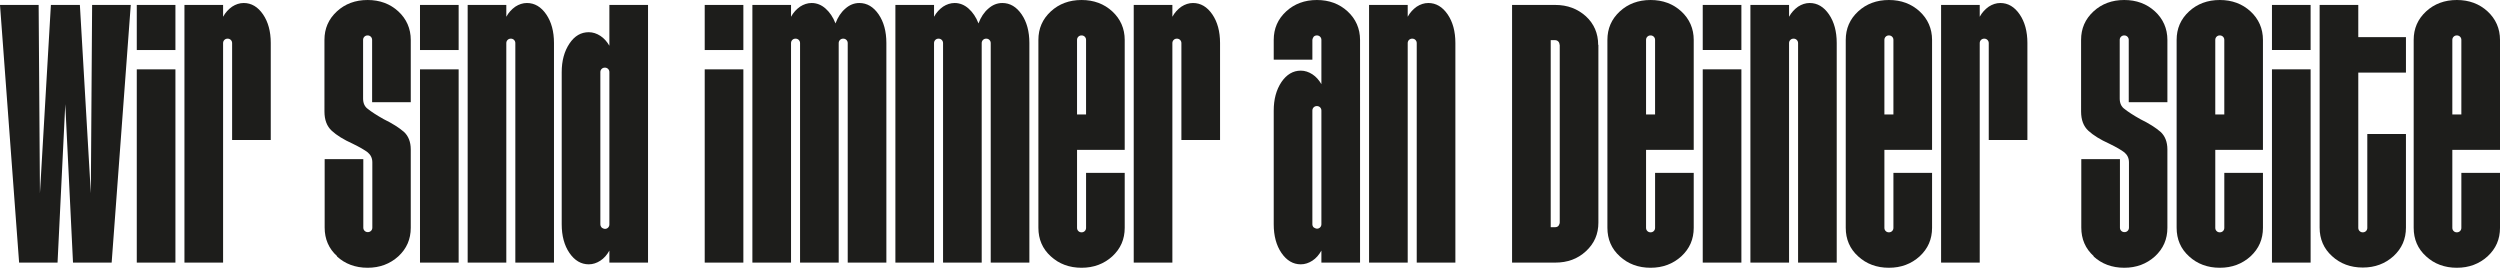
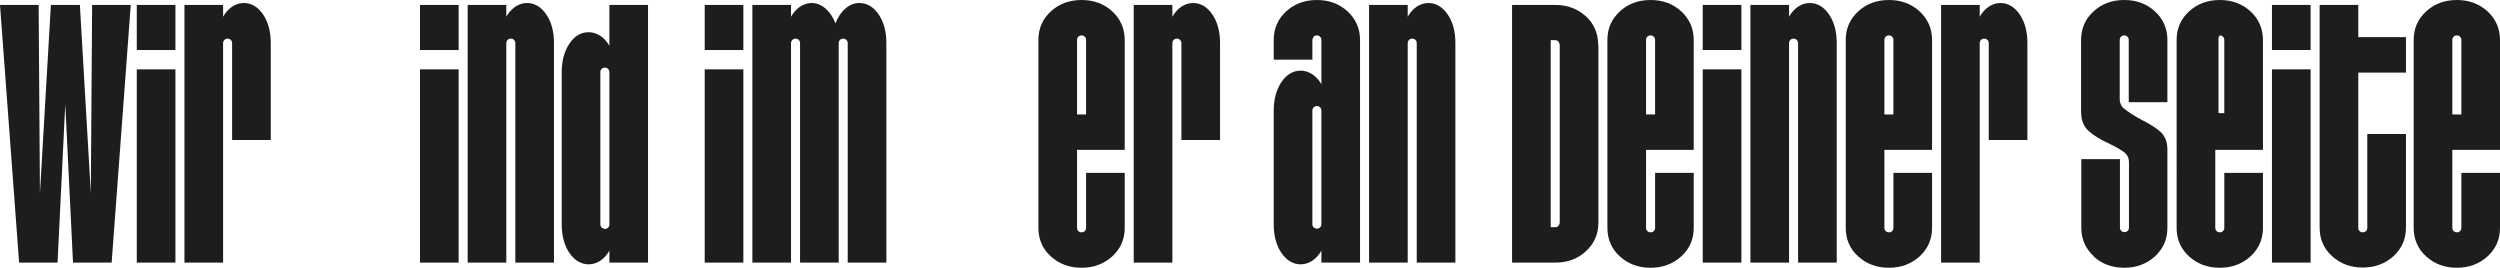
<svg xmlns="http://www.w3.org/2000/svg" id="Ebene_2" viewBox="0 0 116.43 12.47">
  <defs>
    <style>.cls-1{fill:#1d1d1b;}</style>
  </defs>
  <g id="Ebene_1-2">
    <g>
      <path class="cls-1" d="M1.86,9L2.37,.23h1.35l.51,8.77,.06-8.77h1.8l-.89,12h-1.8l-.36-7.38-.36,7.38H.89L0,.23H1.8l.06,8.77Z" />
      <path class="cls-1" d="M8.17,2.33h-1.8V.23h1.8V2.33Zm-1.8,.9h1.8V12.23h-1.8V3.23Z" />
      <path class="cls-1" d="M10.81,.31c.17-.11,.35-.17,.54-.17,.36,0,.66,.18,.9,.53,.24,.35,.36,.8,.36,1.33V6.52h-1.8V2.01c0-.06-.02-.11-.06-.15-.04-.04-.09-.06-.15-.06s-.11,.02-.15,.06c-.04,.04-.06,.09-.06,.15V12.23h-1.8V.23h1.8V.78c.11-.2,.25-.35,.42-.47Z" />
-       <path class="cls-1" d="M15.7,11.93c-.39-.35-.58-.8-.58-1.33v-3.19h1.8v3.19c0,.06,.02,.11,.06,.15,.04,.04,.09,.06,.15,.06s.11-.02,.15-.06c.04-.04,.06-.09,.06-.15v-3.04c0-.19-.07-.34-.21-.46-.14-.11-.38-.25-.71-.41-.42-.19-.74-.39-.97-.6-.23-.21-.34-.51-.34-.9V1.86c0-.53,.19-.97,.58-1.33,.38-.35,.86-.53,1.43-.53s1.05,.18,1.43,.53c.38,.35,.58,.8,.58,1.33v2.9h-1.8V1.86c0-.06-.02-.11-.06-.15-.04-.04-.09-.06-.15-.06s-.11,.02-.15,.06c-.04,.04-.06,.09-.06,.15v2.73c0,.21,.07,.38,.23,.49,.15,.12,.39,.28,.73,.47,.41,.2,.72,.4,.94,.59,.21,.19,.32,.47,.32,.82v3.65c0,.53-.19,.97-.58,1.33-.39,.35-.86,.53-1.43,.53s-1.05-.18-1.43-.53Z" />
      <path class="cls-1" d="M21.36,2.33h-1.8V.23h1.8V2.33Zm-1.8,.9h1.8V12.23h-1.8V3.23Z" />
      <path class="cls-1" d="M24,.31c.17-.11,.35-.17,.54-.17,.36,0,.66,.18,.9,.53,.24,.35,.36,.8,.36,1.33V12.23h-1.8V2.01c0-.06-.02-.11-.06-.15-.04-.04-.09-.06-.15-.06s-.11,.02-.15,.06c-.04,.04-.06,.09-.06,.15V12.23h-1.8V.23h1.8V.78c.11-.2,.25-.35,.42-.47Z" />
      <path class="cls-1" d="M28.38,12.23v-.56c-.11,.2-.25,.36-.42,.47-.17,.11-.35,.17-.54,.17-.36,0-.66-.18-.9-.53s-.36-.8-.36-1.33V3.36c0-.53,.12-.97,.36-1.33s.54-.53,.9-.53c.19,0,.37,.06,.54,.17,.17,.11,.31,.27,.42,.46V.23h1.8V12.23h-1.8Zm-.36-1.63s.09,.06,.15,.06,.11-.02,.15-.06c.04-.04,.06-.09,.06-.15V3.36c0-.06-.02-.11-.06-.15-.04-.04-.09-.06-.15-.06s-.11,.02-.15,.06c-.04,.04-.06,.09-.06,.15v7.08c0,.06,.02,.11,.06,.15Z" />
      <path class="cls-1" d="M34.62,2.33h-1.8V.23h1.8V2.33Zm-1.8,.9h1.8V12.23h-1.8V3.23Z" />
      <path class="cls-1" d="M37.26,.31c.17-.11,.35-.17,.54-.17,.24,0,.46,.09,.65,.26,.19,.17,.35,.4,.46,.69,.11-.29,.26-.52,.46-.69,.19-.17,.41-.26,.65-.26,.36,0,.66,.18,.9,.53s.36,.8,.36,1.33V12.23h-1.8V2.01c0-.06-.02-.11-.06-.15-.04-.04-.09-.06-.15-.06s-.11,.02-.15,.06c-.04,.04-.06,.09-.06,.15V12.23h-1.8V2.01c0-.06-.02-.11-.06-.15-.04-.04-.09-.06-.15-.06s-.11,.02-.15,.06c-.04,.04-.06,.09-.06,.15V12.23h-1.8V.23h1.8V.78c.11-.2,.25-.35,.42-.47Z" />
-       <path class="cls-1" d="M43.92,.31c.17-.11,.35-.17,.54-.17,.24,0,.46,.09,.65,.26,.19,.17,.35,.4,.46,.69,.11-.29,.26-.52,.46-.69,.19-.17,.41-.26,.65-.26,.36,0,.66,.18,.9,.53s.36,.8,.36,1.33V12.23h-1.8V2.01c0-.06-.02-.11-.06-.15-.04-.04-.09-.06-.15-.06s-.11,.02-.15,.06c-.04,.04-.06,.09-.06,.15V12.23h-1.8V2.01c0-.06-.02-.11-.06-.15-.04-.04-.09-.06-.15-.06s-.11,.02-.15,.06c-.04,.04-.06,.09-.06,.15V12.23h-1.8V.23h1.8V.78c.11-.2,.25-.35,.42-.47Z" />
      <path class="cls-1" d="M48.94,.53c.38-.35,.86-.53,1.43-.53s1.05,.18,1.43,.53c.38,.35,.58,.8,.58,1.33V6.98h-2.22v3.63c0,.06,.02,.11,.06,.15,.04,.04,.09,.06,.15,.06s.11-.02,.15-.06c.04-.04,.06-.09,.06-.15v-2.56h1.8v2.56c0,.53-.19,.97-.58,1.33-.39,.35-.86,.53-1.43,.53s-1.05-.18-1.43-.53c-.39-.35-.58-.8-.58-1.33V1.86c0-.53,.19-.97,.58-1.33Zm1.64,4.79V1.86c0-.06-.02-.11-.06-.15-.04-.04-.09-.06-.15-.06s-.11,.02-.15,.06c-.04,.04-.06,.09-.06,.15v3.47h.42Z" />
      <path class="cls-1" d="M55.02,.31c.17-.11,.35-.17,.54-.17,.36,0,.66,.18,.9,.53,.24,.35,.36,.8,.36,1.33V6.52h-1.8V2.01c0-.06-.02-.11-.06-.15-.04-.04-.09-.06-.15-.06s-.11,.02-.15,.06c-.04,.04-.06,.09-.06,.15V12.23h-1.8V.23h1.8V.78c.11-.2,.25-.35,.42-.47Z" />
      <path class="cls-1" d="M61.18,1.71s-.06,.09-.06,.15v.92h-1.8v-.92c0-.53,.19-.97,.58-1.33,.38-.35,.86-.53,1.43-.53s1.05,.18,1.43,.53c.38,.35,.58,.8,.58,1.33V12.23h-1.8v-.56c-.11,.2-.25,.36-.42,.47-.17,.11-.35,.17-.54,.17-.36,0-.66-.18-.9-.53s-.36-.8-.36-1.33V5.15c0-.53,.12-.97,.36-1.33,.24-.35,.54-.53,.9-.53,.19,0,.37,.06,.54,.17,.17,.11,.31,.27,.42,.46V1.86c0-.06-.02-.11-.06-.15-.04-.04-.09-.06-.15-.06s-.11,.02-.15,.06Zm0,8.88s.09,.06,.15,.06,.11-.02,.15-.06c.04-.04,.06-.09,.06-.15V5.15c0-.06-.02-.11-.06-.15-.04-.04-.09-.06-.15-.06s-.11,.02-.15,.06c-.04,.04-.06,.09-.06,.15v5.29c0,.06,.02,.11,.06,.15Z" />
      <path class="cls-1" d="M65.98,.31c.17-.11,.35-.17,.54-.17,.36,0,.66,.18,.9,.53,.24,.35,.36,.8,.36,1.33V12.23h-1.8V2.01c0-.06-.02-.11-.06-.15-.04-.04-.09-.06-.15-.06s-.11,.02-.15,.06c-.04,.04-.06,.09-.06,.15V12.23h-1.8V.23h1.8V.78c.11-.2,.25-.35,.42-.47Z" />
      <path class="cls-1" d="M70.42,.23h2.01c.57,0,1.04,.18,1.43,.53,.38,.35,.57,.8,.57,1.33h.01V10.37c0,.53-.19,.97-.58,1.33-.39,.36-.86,.53-1.43,.53h-2.01V.23Zm2.16,10.29s.06-.09,.06-.15V2.08h-.01c0-.06-.02-.11-.06-.15-.04-.04-.09-.06-.15-.06h-.2V10.58h.21c.06,0,.11-.02,.15-.06Z" />
      <path class="cls-1" d="M75.44,.53c.38-.35,.86-.53,1.43-.53s1.05,.18,1.43,.53c.38,.35,.58,.8,.58,1.33V6.98h-2.22v3.63c0,.06,.02,.11,.06,.15,.04,.04,.09,.06,.15,.06s.11-.02,.15-.06c.04-.04,.06-.09,.06-.15v-2.56h1.8v2.56c0,.53-.19,.97-.58,1.33-.39,.35-.86,.53-1.43,.53s-1.05-.18-1.43-.53c-.39-.35-.58-.8-.58-1.33V1.86c0-.53,.19-.97,.58-1.33Zm1.64,4.79V1.86c0-.06-.02-.11-.06-.15-.04-.04-.09-.06-.15-.06s-.11,.02-.15,.06c-.04,.04-.06,.09-.06,.15v3.47h.42Z" />
      <path class="cls-1" d="M81.1,2.33h-1.8V.23h1.8V2.33Zm-1.8,.9h1.8V12.23h-1.8V3.23Z" />
      <path class="cls-1" d="M83.74,.31c.17-.11,.35-.17,.54-.17,.36,0,.66,.18,.9,.53,.24,.35,.36,.8,.36,1.33V12.23h-1.8V2.01c0-.06-.02-.11-.06-.15-.04-.04-.09-.06-.15-.06s-.11,.02-.15,.06c-.04,.04-.06,.09-.06,.15V12.23h-1.8V.23h1.8V.78c.11-.2,.25-.35,.42-.47Z" />
      <path class="cls-1" d="M86.54,.53c.38-.35,.86-.53,1.43-.53s1.05,.18,1.43,.53c.38,.35,.58,.8,.58,1.33V6.98h-2.22v3.63c0,.06,.02,.11,.06,.15,.04,.04,.09,.06,.15,.06s.11-.02,.15-.06c.04-.04,.06-.09,.06-.15v-2.56h1.8v2.56c0,.53-.19,.97-.58,1.33-.39,.35-.86,.53-1.43,.53s-1.05-.18-1.43-.53c-.39-.35-.58-.8-.58-1.33V1.86c0-.53,.19-.97,.58-1.33Zm1.64,4.79V1.86c0-.06-.02-.11-.06-.15-.04-.04-.09-.06-.15-.06s-.11,.02-.15,.06c-.04,.04-.06,.09-.06,.15v3.47h.42Z" />
      <path class="cls-1" d="M92.62,.31c.17-.11,.35-.17,.54-.17,.36,0,.66,.18,.9,.53,.24,.35,.36,.8,.36,1.33V6.52h-1.8V2.01c0-.06-.02-.11-.06-.15-.04-.04-.09-.06-.15-.06s-.11,.02-.15,.06c-.04,.04-.06,.09-.06,.15V12.23h-1.8V.23h1.8V.78c.11-.2,.25-.35,.42-.47Z" />
      <path class="cls-1" d="M97.51,11.93c-.39-.35-.58-.8-.58-1.33v-3.19h1.8v3.19c0,.06,.02,.11,.06,.15,.04,.04,.09,.06,.15,.06s.11-.02,.15-.06c.04-.04,.06-.09,.06-.15v-3.04c0-.19-.07-.34-.21-.46-.14-.11-.38-.25-.71-.41-.42-.19-.74-.39-.97-.6-.23-.21-.34-.51-.34-.9V1.86c0-.53,.19-.97,.58-1.33,.38-.35,.86-.53,1.43-.53s1.05,.18,1.43,.53c.38,.35,.58,.8,.58,1.33v2.9h-1.8V1.86c0-.06-.02-.11-.06-.15-.04-.04-.09-.06-.15-.06s-.11,.02-.15,.06c-.04,.04-.06,.09-.06,.15v2.73c0,.21,.07,.38,.23,.49,.15,.12,.39,.28,.73,.47,.41,.2,.72,.4,.94,.59,.21,.19,.32,.47,.32,.82v3.65c0,.53-.19,.97-.58,1.33-.39,.35-.86,.53-1.43,.53s-1.05-.18-1.43-.53Z" />
-       <path class="cls-1" d="M101.95,.53c.38-.35,.86-.53,1.43-.53s1.05,.18,1.43,.53c.38,.35,.58,.8,.58,1.33V6.98h-2.22v3.63c0,.06,.02,.11,.06,.15,.04,.04,.09,.06,.15,.06s.11-.02,.15-.06c.04-.04,.06-.09,.06-.15v-2.56h1.8v2.56c0,.53-.19,.97-.58,1.33-.39,.35-.86,.53-1.43,.53s-1.05-.18-1.43-.53c-.39-.35-.58-.8-.58-1.33V1.86c0-.53,.19-.97,.58-1.33Zm1.64,4.79V1.86c0-.06-.02-.11-.06-.15-.04-.04-.09-.06-.15-.06s-.11,.02-.15,.06c-.04,.04-.06,.09-.06,.15v3.47h.42Z" />
+       <path class="cls-1" d="M101.95,.53c.38-.35,.86-.53,1.43-.53s1.05,.18,1.43,.53c.38,.35,.58,.8,.58,1.33V6.98h-2.22v3.63c0,.06,.02,.11,.06,.15,.04,.04,.09,.06,.15,.06s.11-.02,.15-.06c.04-.04,.06-.09,.06-.15v-2.56h1.8v2.56c0,.53-.19,.97-.58,1.33-.39,.35-.86,.53-1.43,.53s-1.05-.18-1.43-.53c-.39-.35-.58-.8-.58-1.33V1.86c0-.53,.19-.97,.58-1.33Zm1.64,4.79V1.86c0-.06-.02-.11-.06-.15-.04-.04-.09-.06-.15-.06c-.04,.04-.06,.09-.06,.15v3.47h.42Z" />
      <path class="cls-1" d="M107.61,2.33h-1.8V.23h1.8V2.33Zm-1.8,.9h1.8V12.23h-1.8V3.23Z" />
      <path class="cls-1" d="M112.05,1.73v1.65h-2.22v7.23c0,.06,.02,.11,.06,.15,.04,.04,.09,.06,.15,.06s.11-.02,.15-.06c.04-.04,.06-.09,.06-.15V6.24h1.8v4.36c0,.53-.19,.97-.58,1.33-.39,.35-.86,.53-1.43,.53s-1.05-.18-1.43-.53c-.39-.35-.58-.8-.58-1.33V.23h1.8V1.73h2.22Z" />
      <path class="cls-1" d="M112.99,.53c.38-.35,.86-.53,1.43-.53s1.05,.18,1.43,.53c.38,.35,.58,.8,.58,1.33V6.98h-2.22v3.63c0,.06,.02,.11,.06,.15,.04,.04,.09,.06,.15,.06s.11-.02,.15-.06c.04-.04,.06-.09,.06-.15v-2.56h1.8v2.56c0,.53-.19,.97-.58,1.33-.39,.35-.86,.53-1.43,.53s-1.05-.18-1.43-.53c-.39-.35-.58-.8-.58-1.33V1.86c0-.53,.19-.97,.58-1.33Zm1.64,4.79V1.86c0-.06-.02-.11-.06-.15-.04-.04-.09-.06-.15-.06s-.11,.02-.15,.06c-.04,.04-.06,.09-.06,.15v3.47h.42Z" />
    </g>
  </g>
</svg>